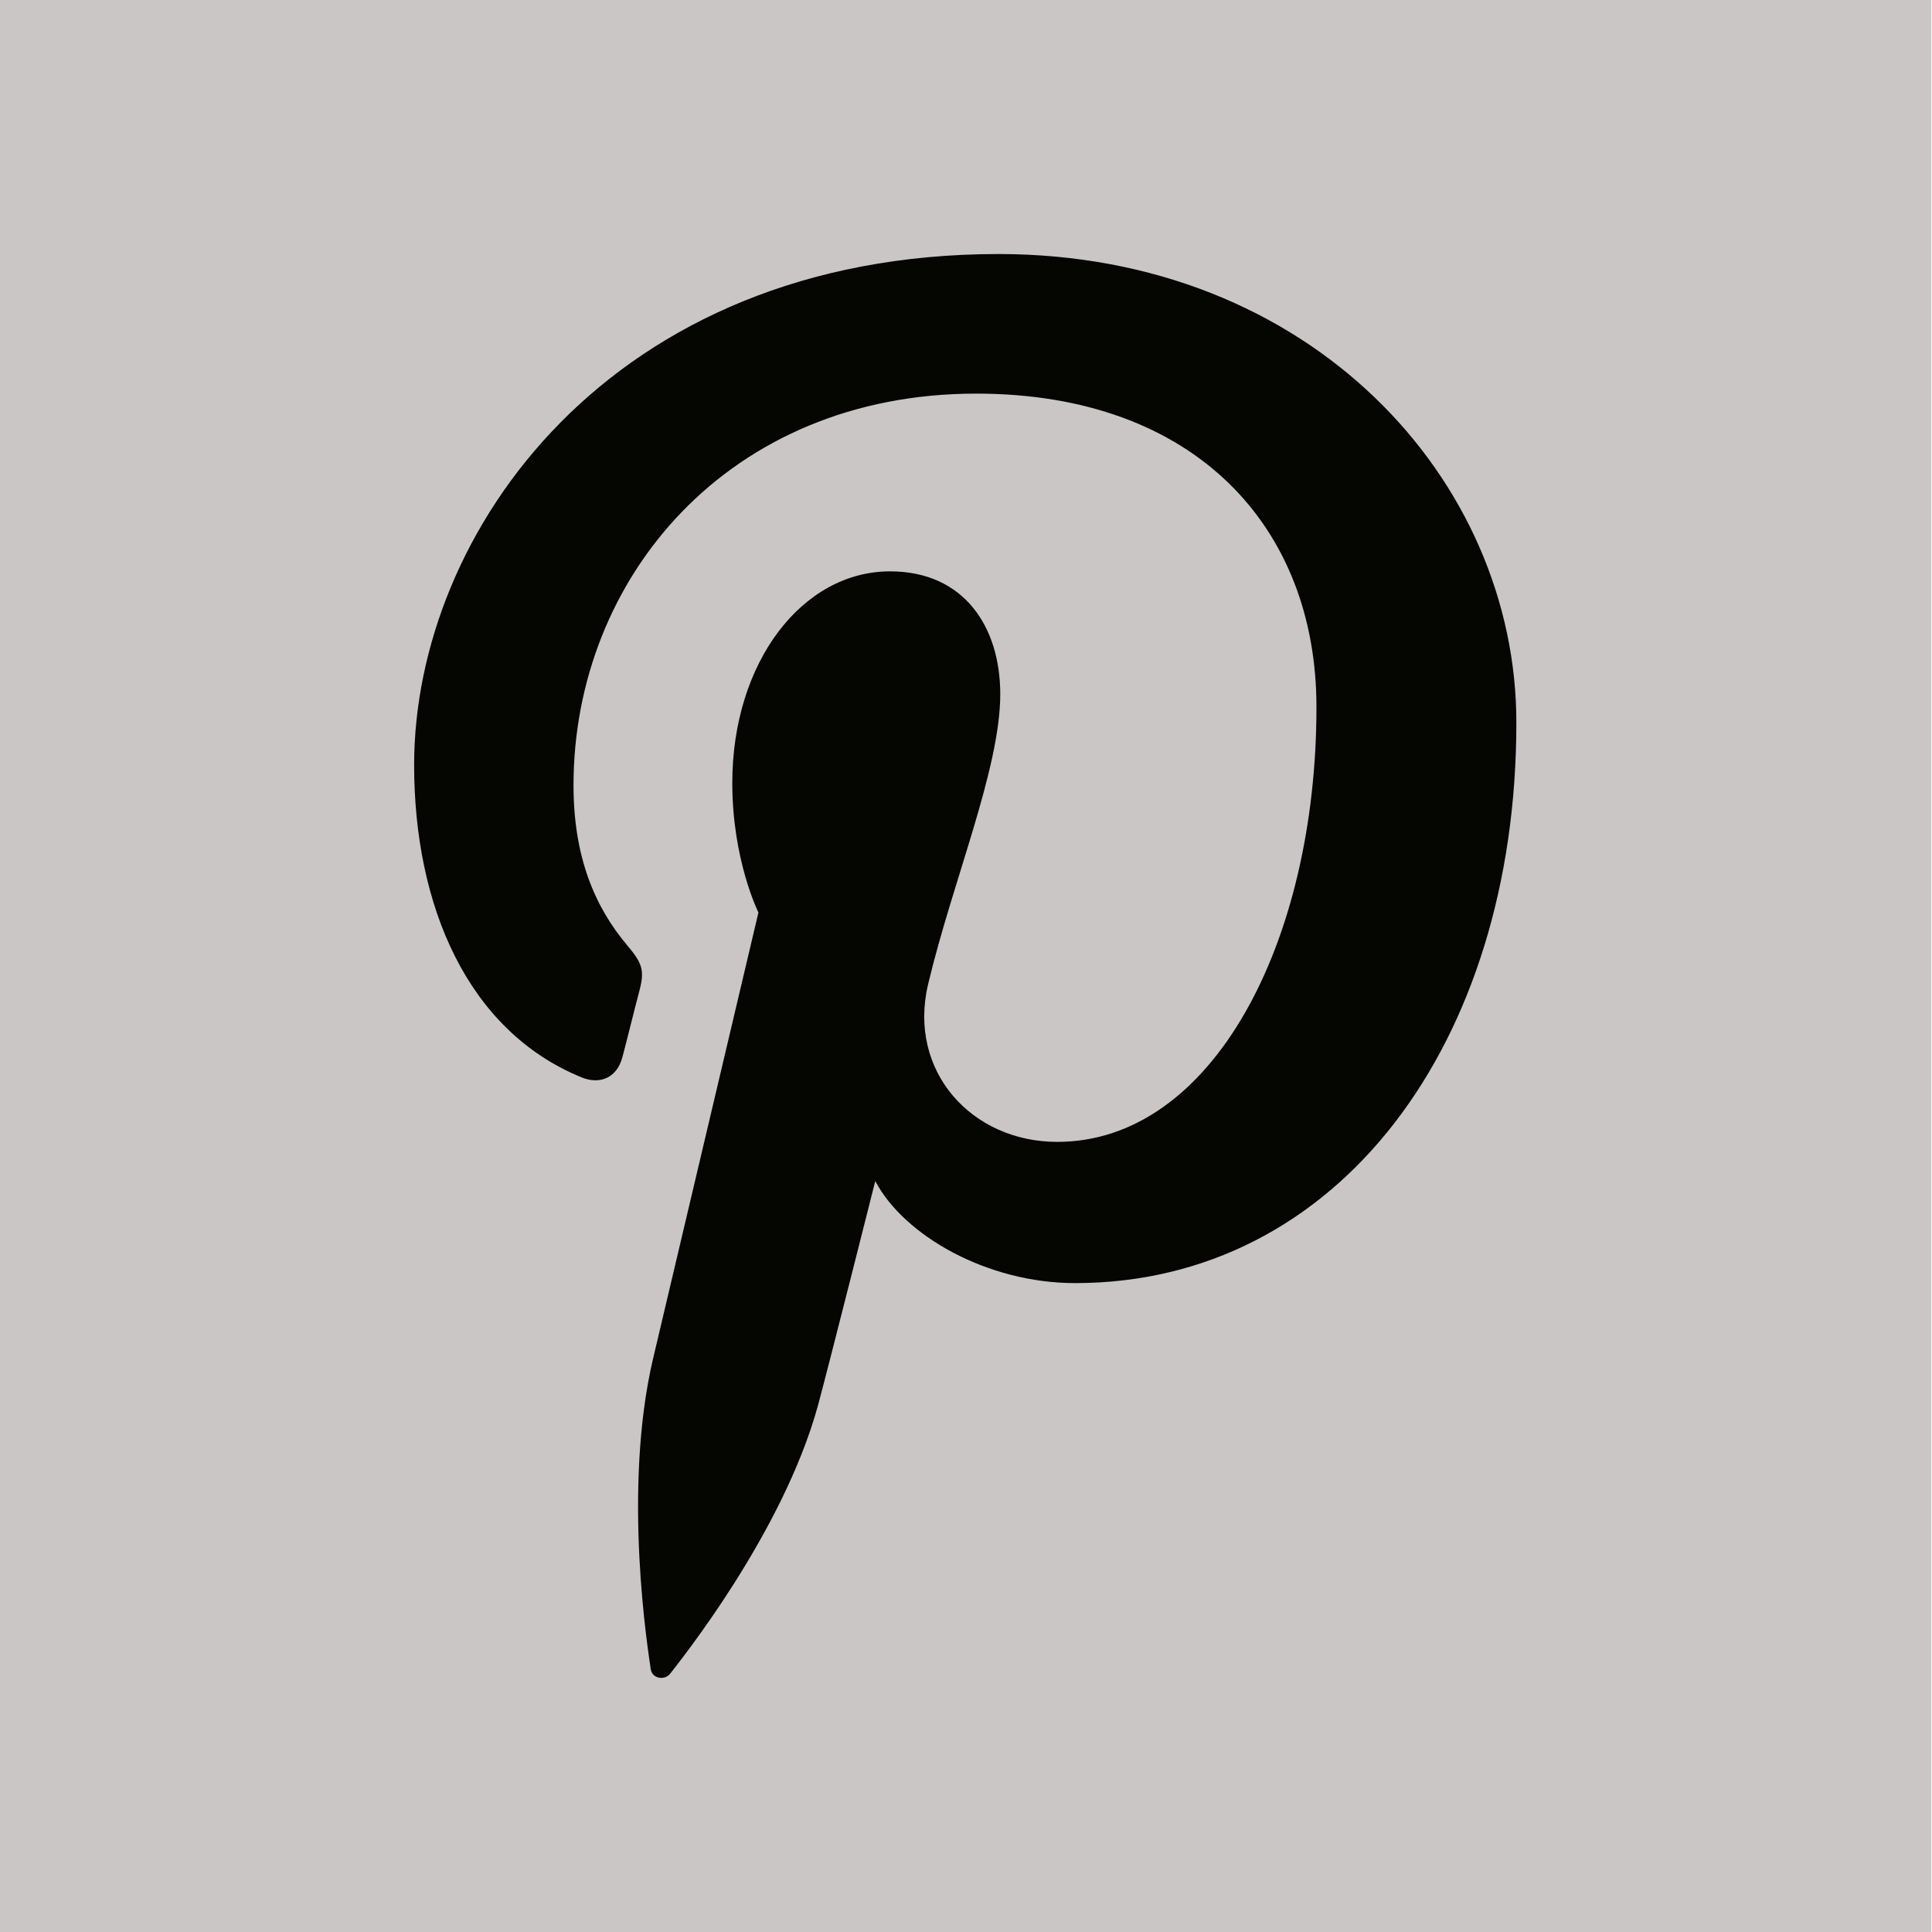
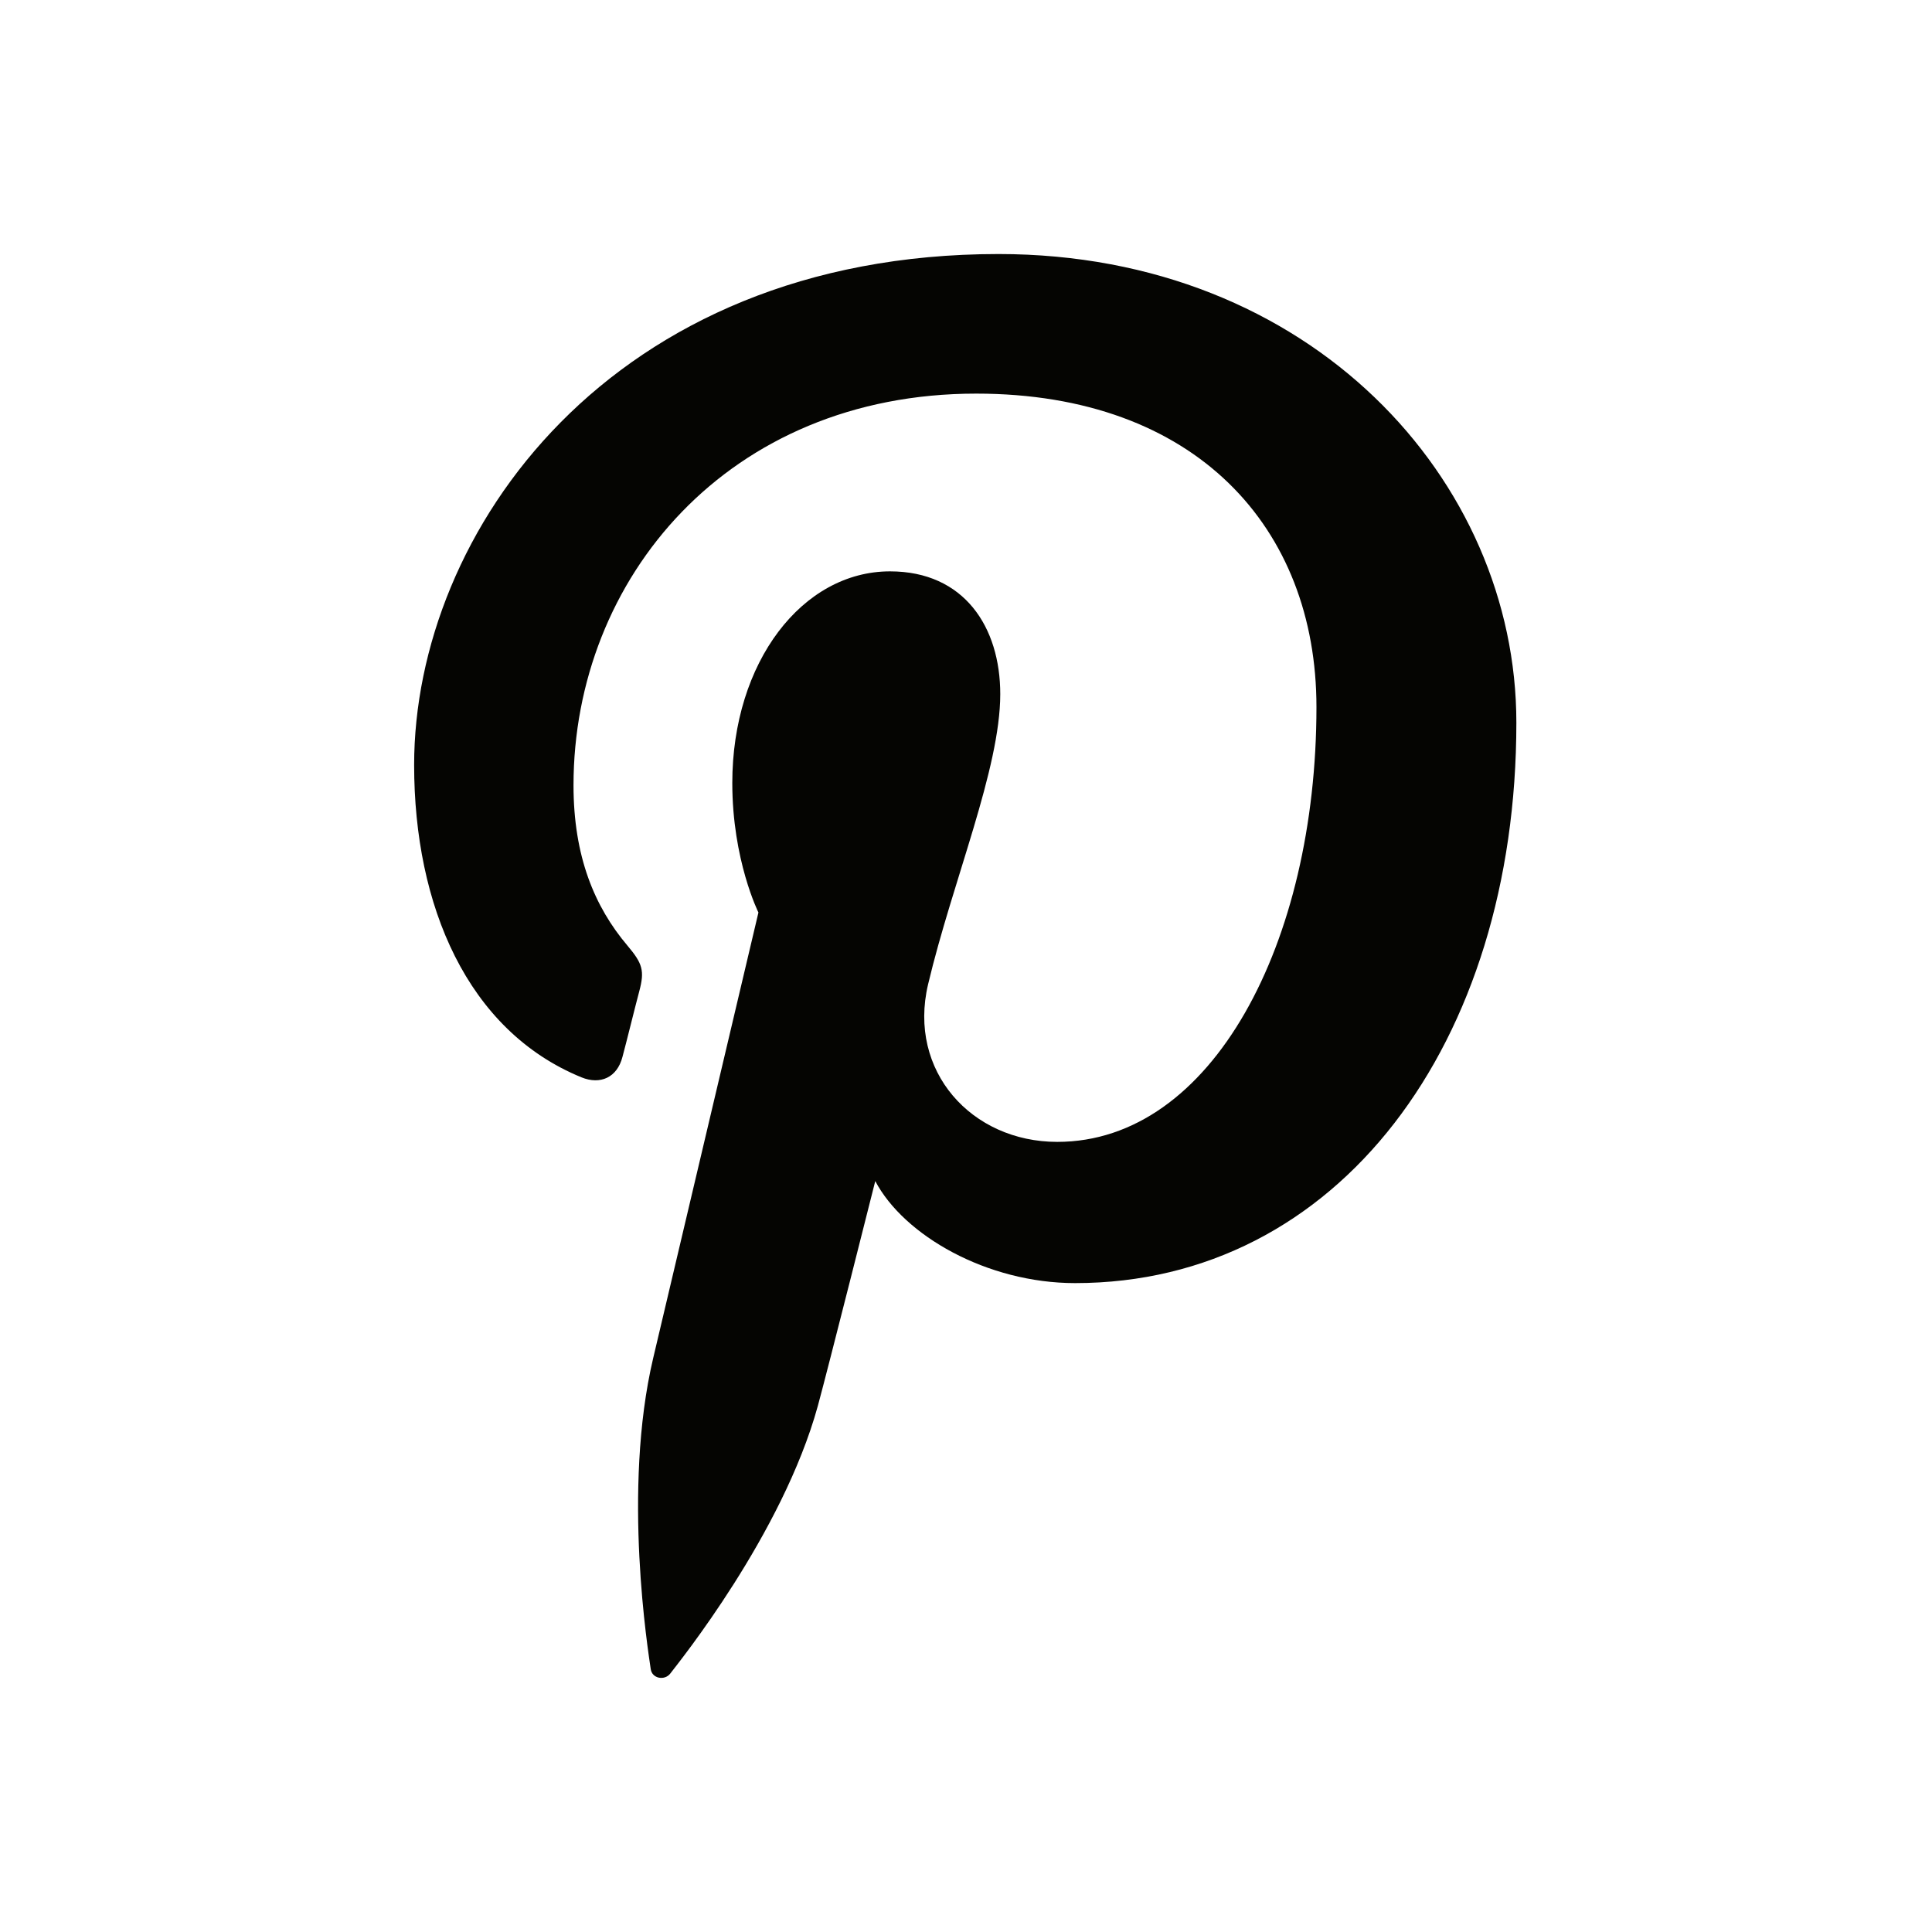
<svg xmlns="http://www.w3.org/2000/svg" version="1.1" id="Warstwa_1" x="0px" y="0px" width="53px" height="53px" viewBox="0 0 53 53" enable-background="new 0 0 53 53" xml:space="preserve">
-   <rect x="-0.021" fill="#C9C6C5" width="53" height="53" />
  <path fill="#050502" d="M41.598,19.823c0,8.802-4.891,15.376-12.105,15.376c-2.422,0-4.699-1.311-5.482-2.799  c0,0-1.303,5.172-1.576,6.17c-0.971,3.521-3.828,7.051-4.049,7.342c-0.156,0.199-0.5,0.137-0.535-0.127  c-0.063-0.451-0.789-4.9,0.068-8.529c0.43-1.818,2.887-12.224,2.887-12.224s-0.717-1.433-0.717-3.551  c0-3.325,1.928-5.807,4.326-5.807c2.039,0,3.025,1.531,3.025,3.367c0,2.053-1.305,5.121-1.98,7.962  c-0.563,2.381,1.193,4.322,3.543,4.322c4.25,0,7.111-5.461,7.111-11.929c0-4.916-3.311-8.598-9.334-8.598  c-6.805,0-11.047,5.075-11.047,10.745c0,1.953,0.578,3.333,1.48,4.398c0.414,0.49,0.475,0.688,0.324,1.252  c-0.111,0.414-0.354,1.406-0.461,1.801c-0.146,0.566-0.607,0.771-1.123,0.561c-3.133-1.281-4.592-4.713-4.592-8.57  c0-6.375,5.375-14.016,16.033-14.016C35.963,6.971,41.598,13.168,41.598,19.823z" />
</svg>